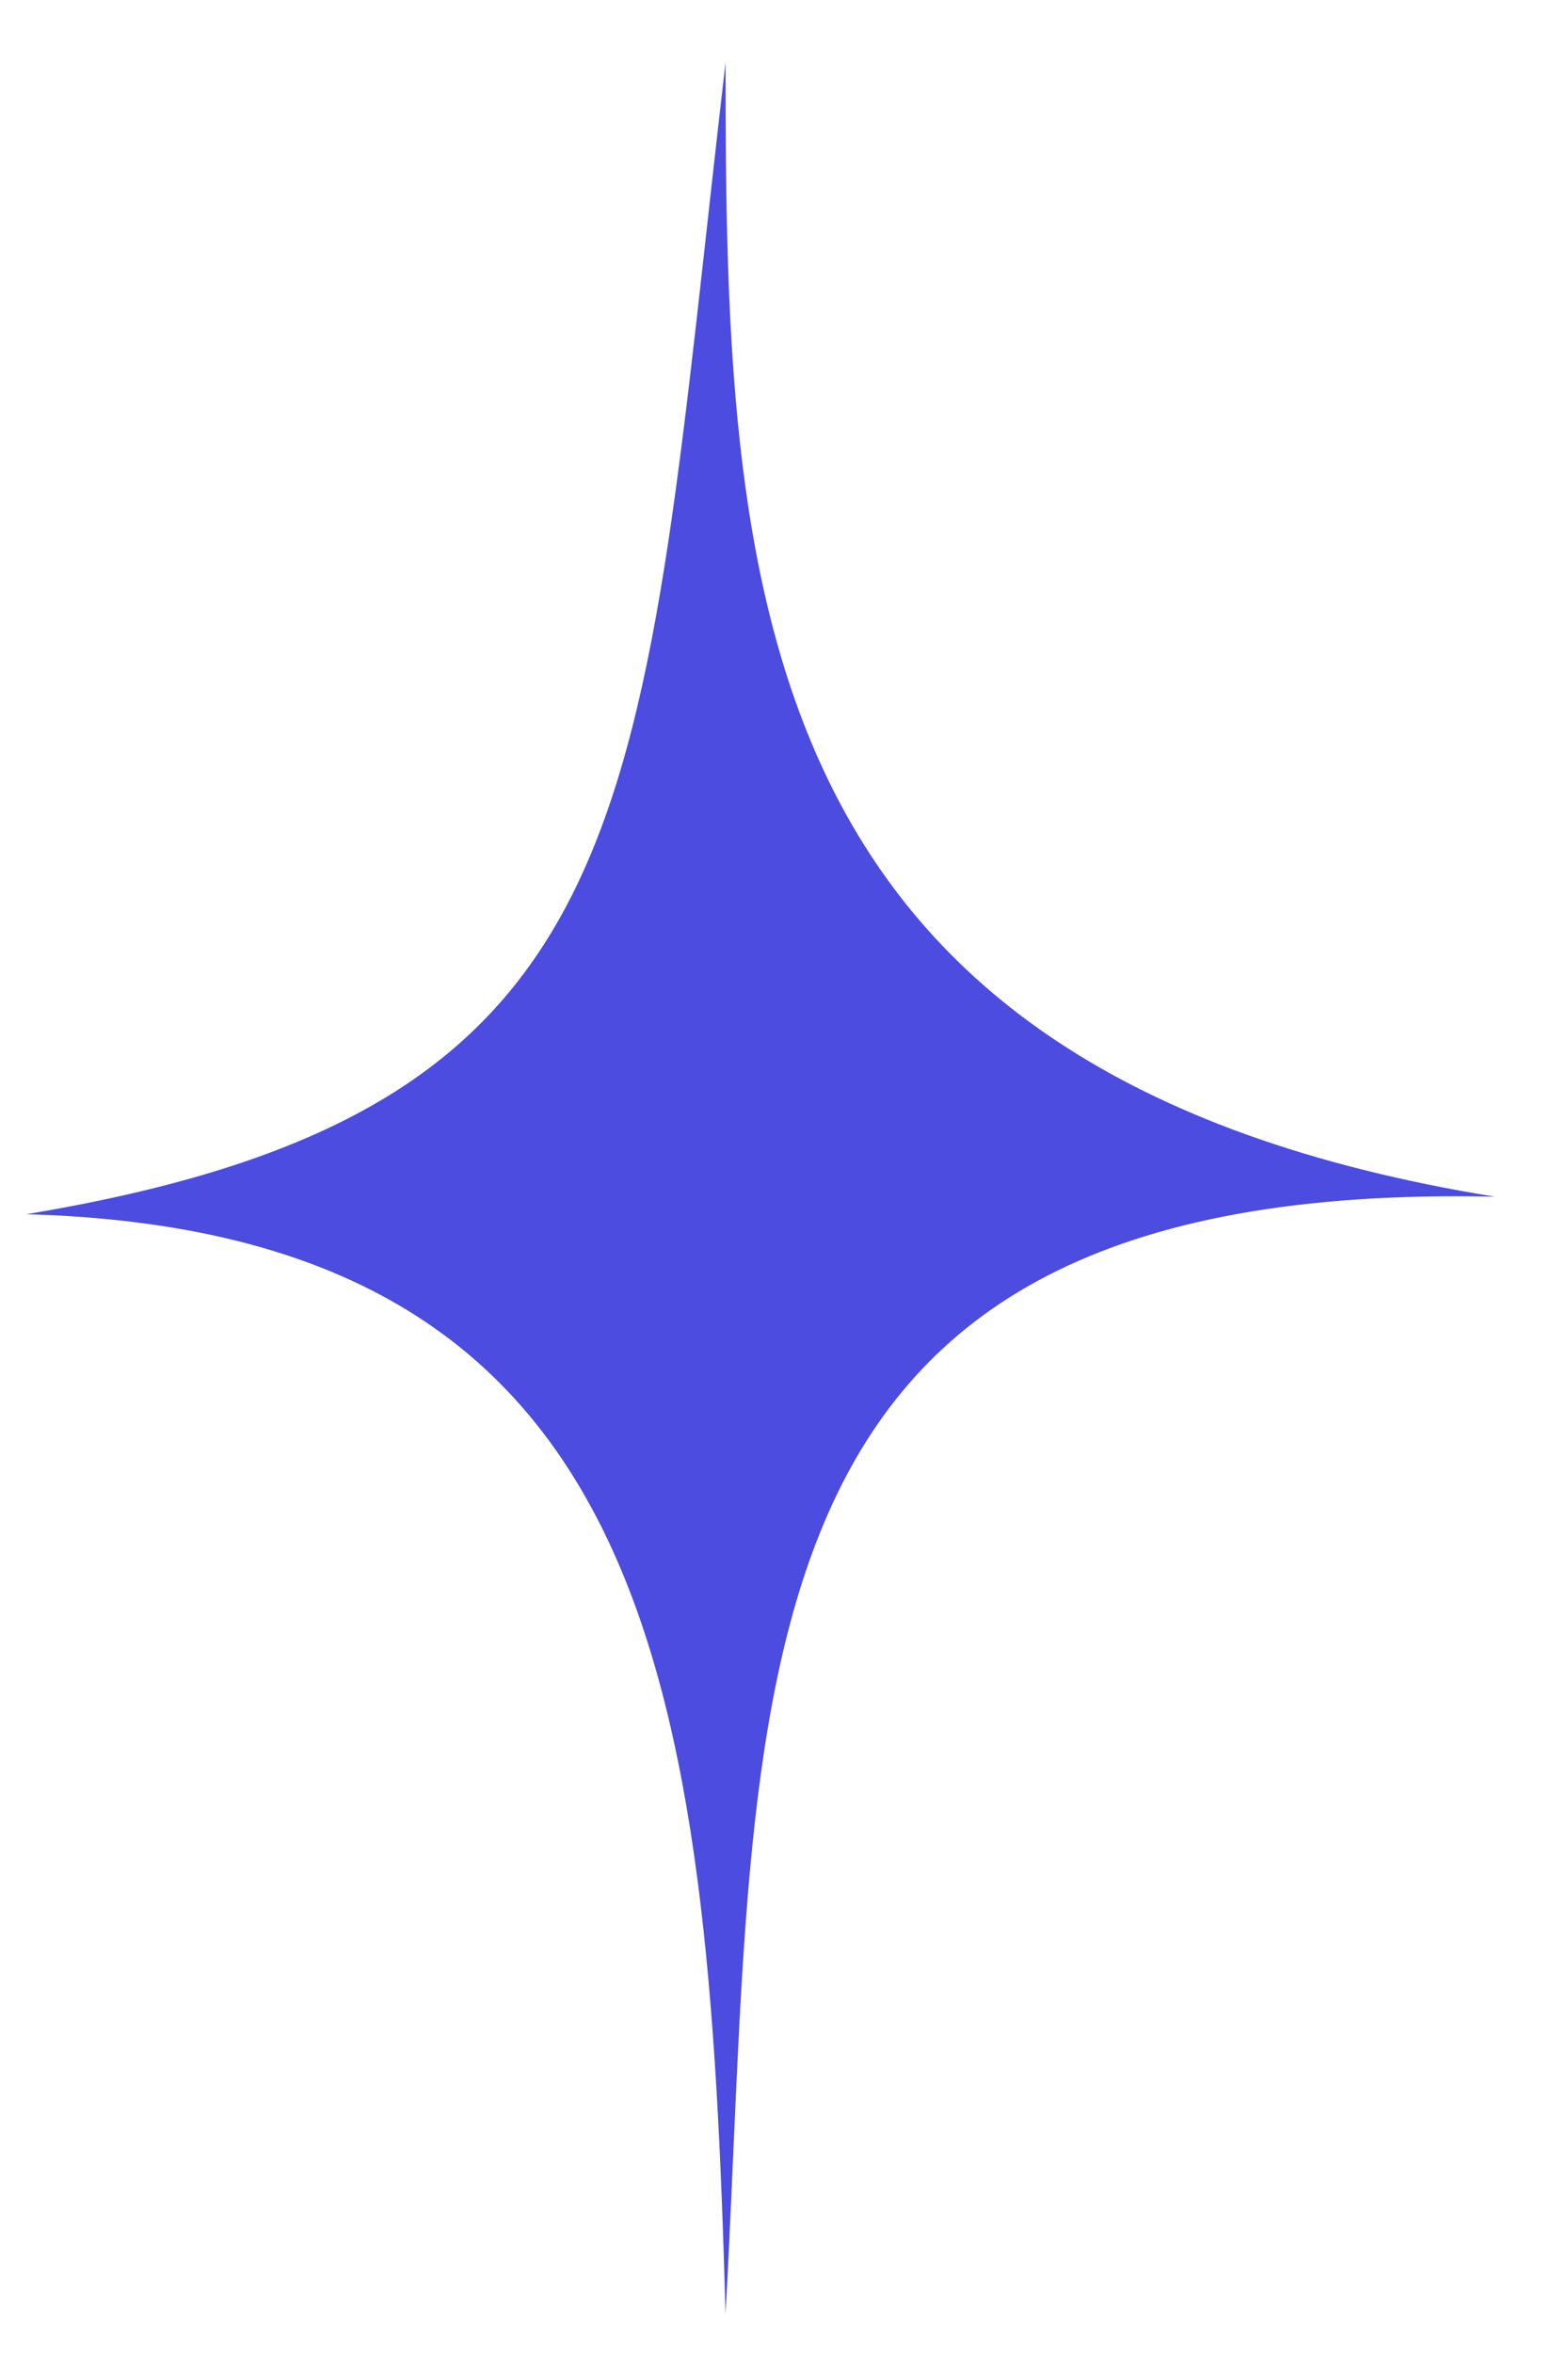
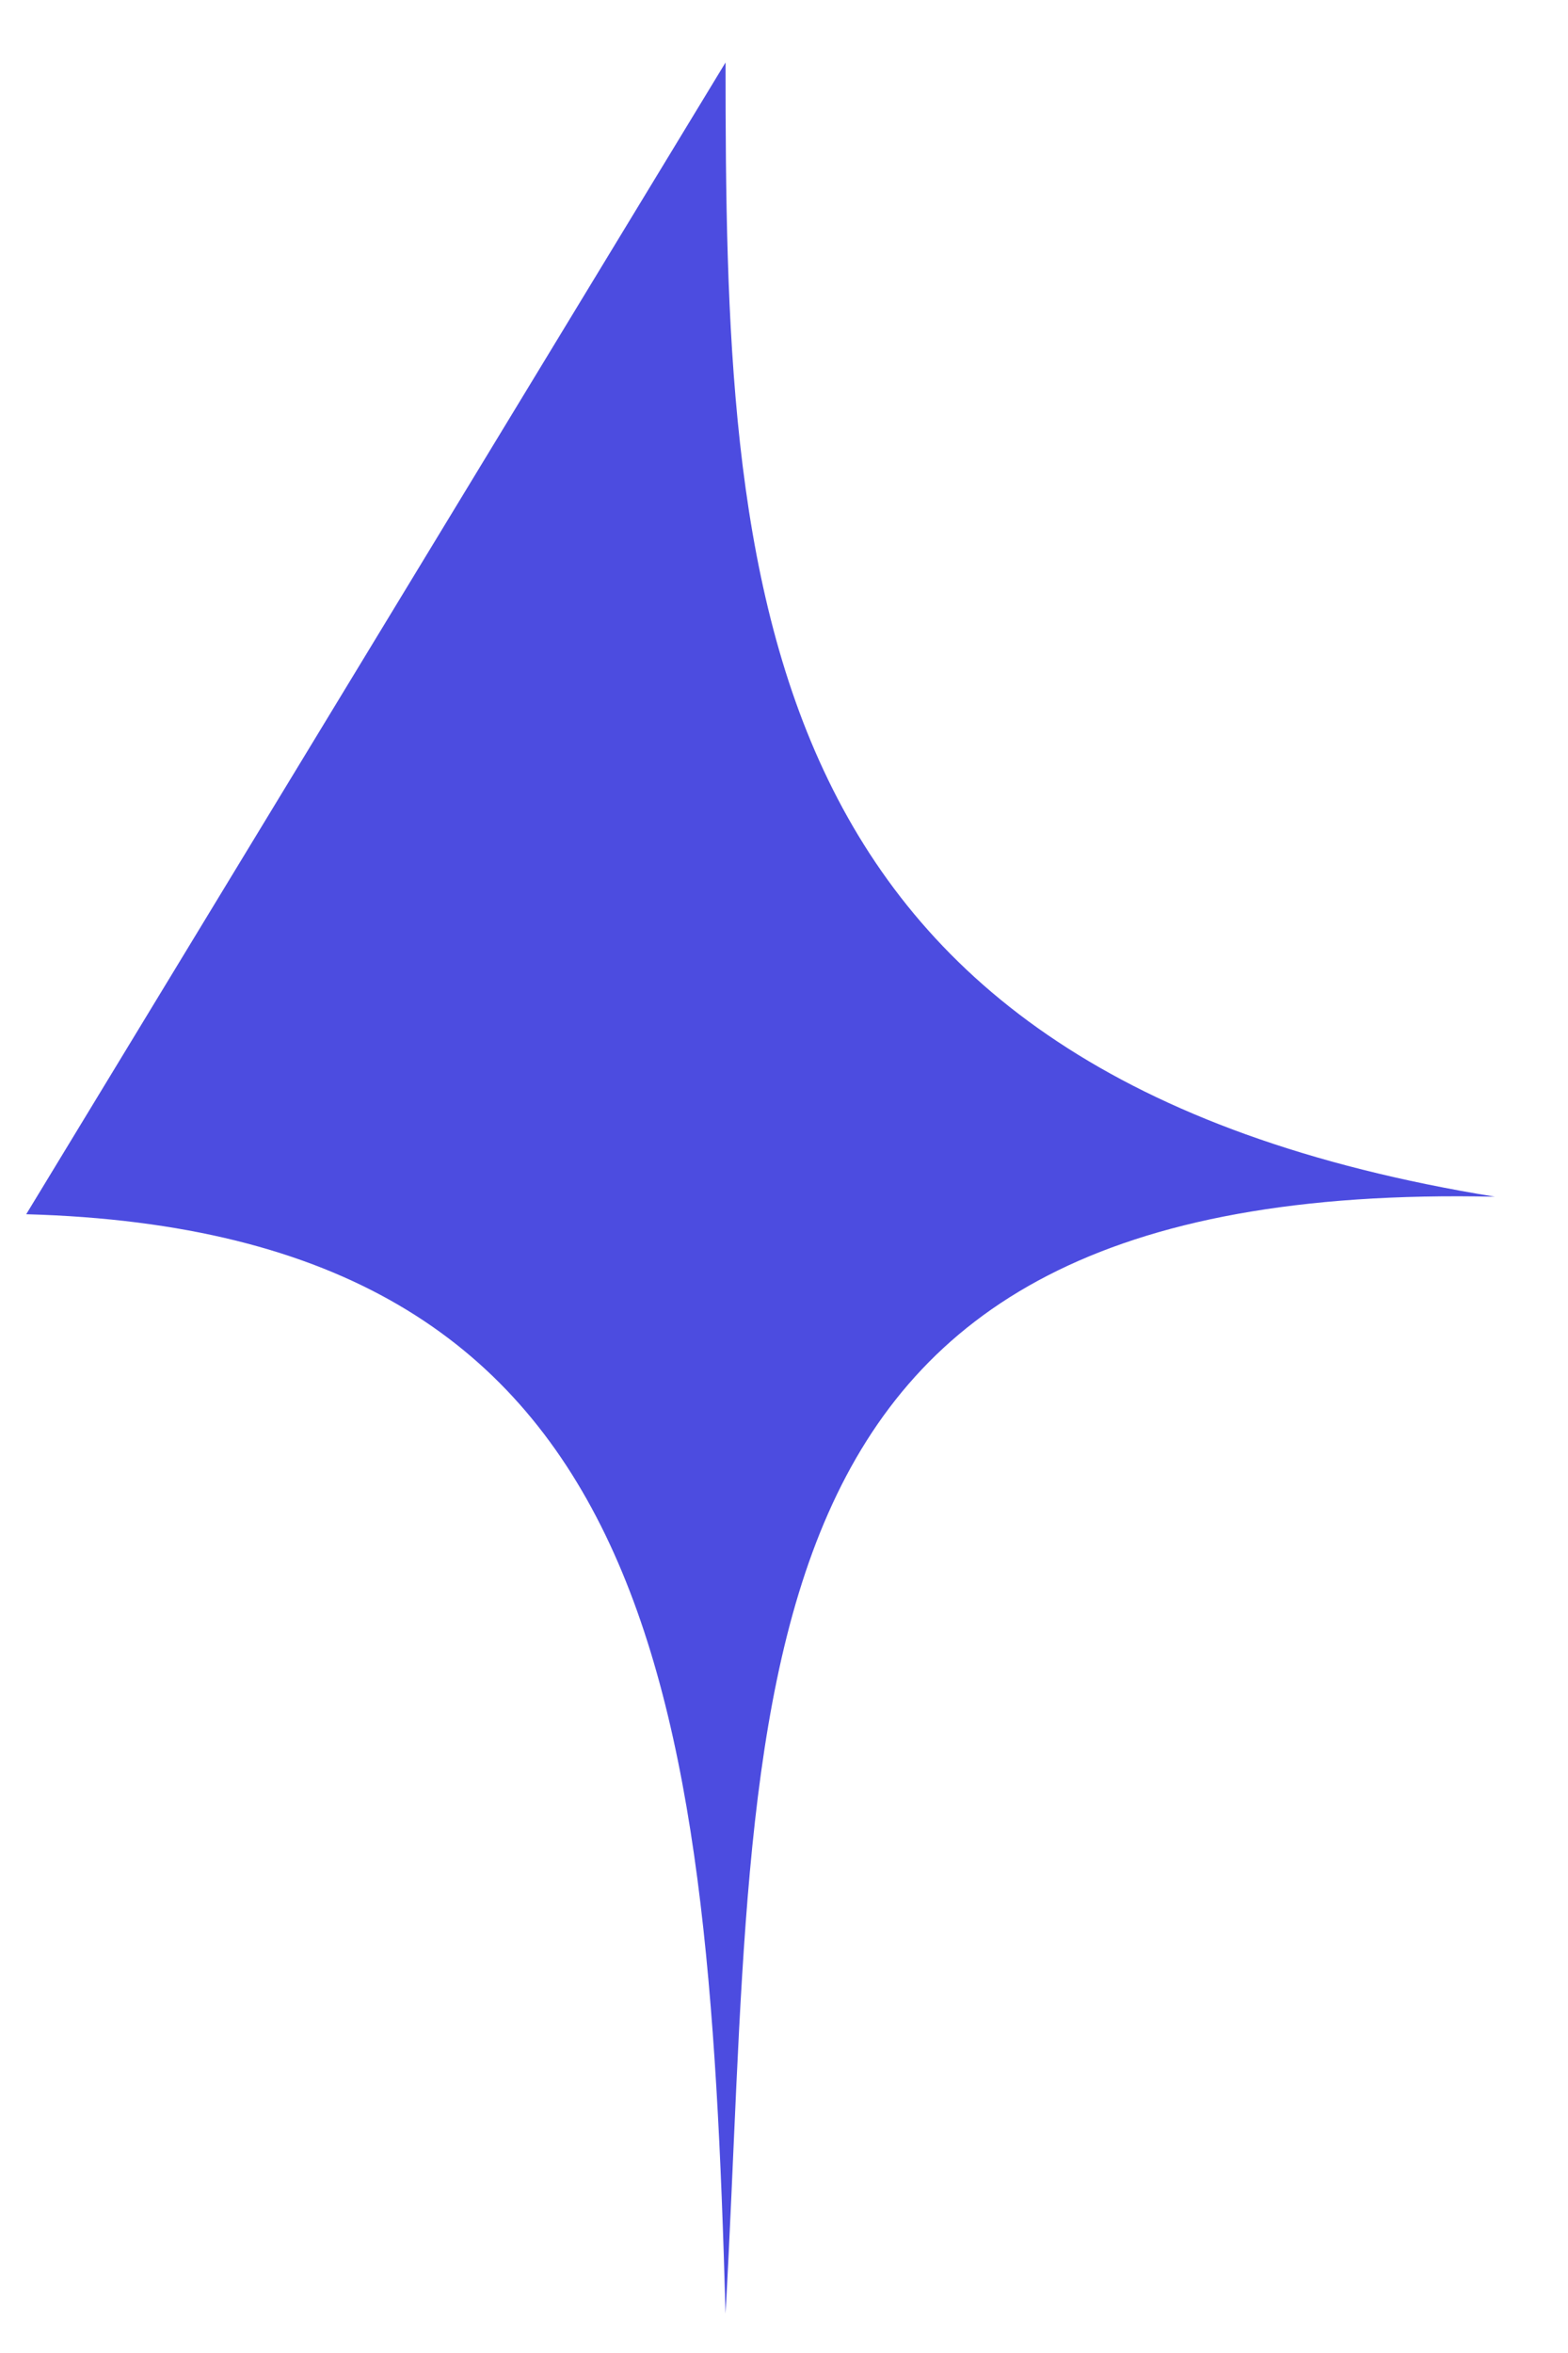
<svg xmlns="http://www.w3.org/2000/svg" width="18" height="27" viewBox="0 0 18 27" fill="none">
-   <path d="M8.329 0.717C8.329 6.724 8.53 12.331 17.161 13.732C8.129 13.532 8.731 19.339 8.329 26.548C8.129 19.339 7.526 14.133 0.301 13.933C7.526 12.731 7.326 9.327 8.329 0.717Z" fill="#4C4CE0" />
+   <path d="M8.329 0.717C8.329 6.724 8.53 12.331 17.161 13.732C8.129 13.532 8.731 19.339 8.329 26.548C8.129 19.339 7.526 14.133 0.301 13.933Z" fill="#4C4CE0" />
</svg>